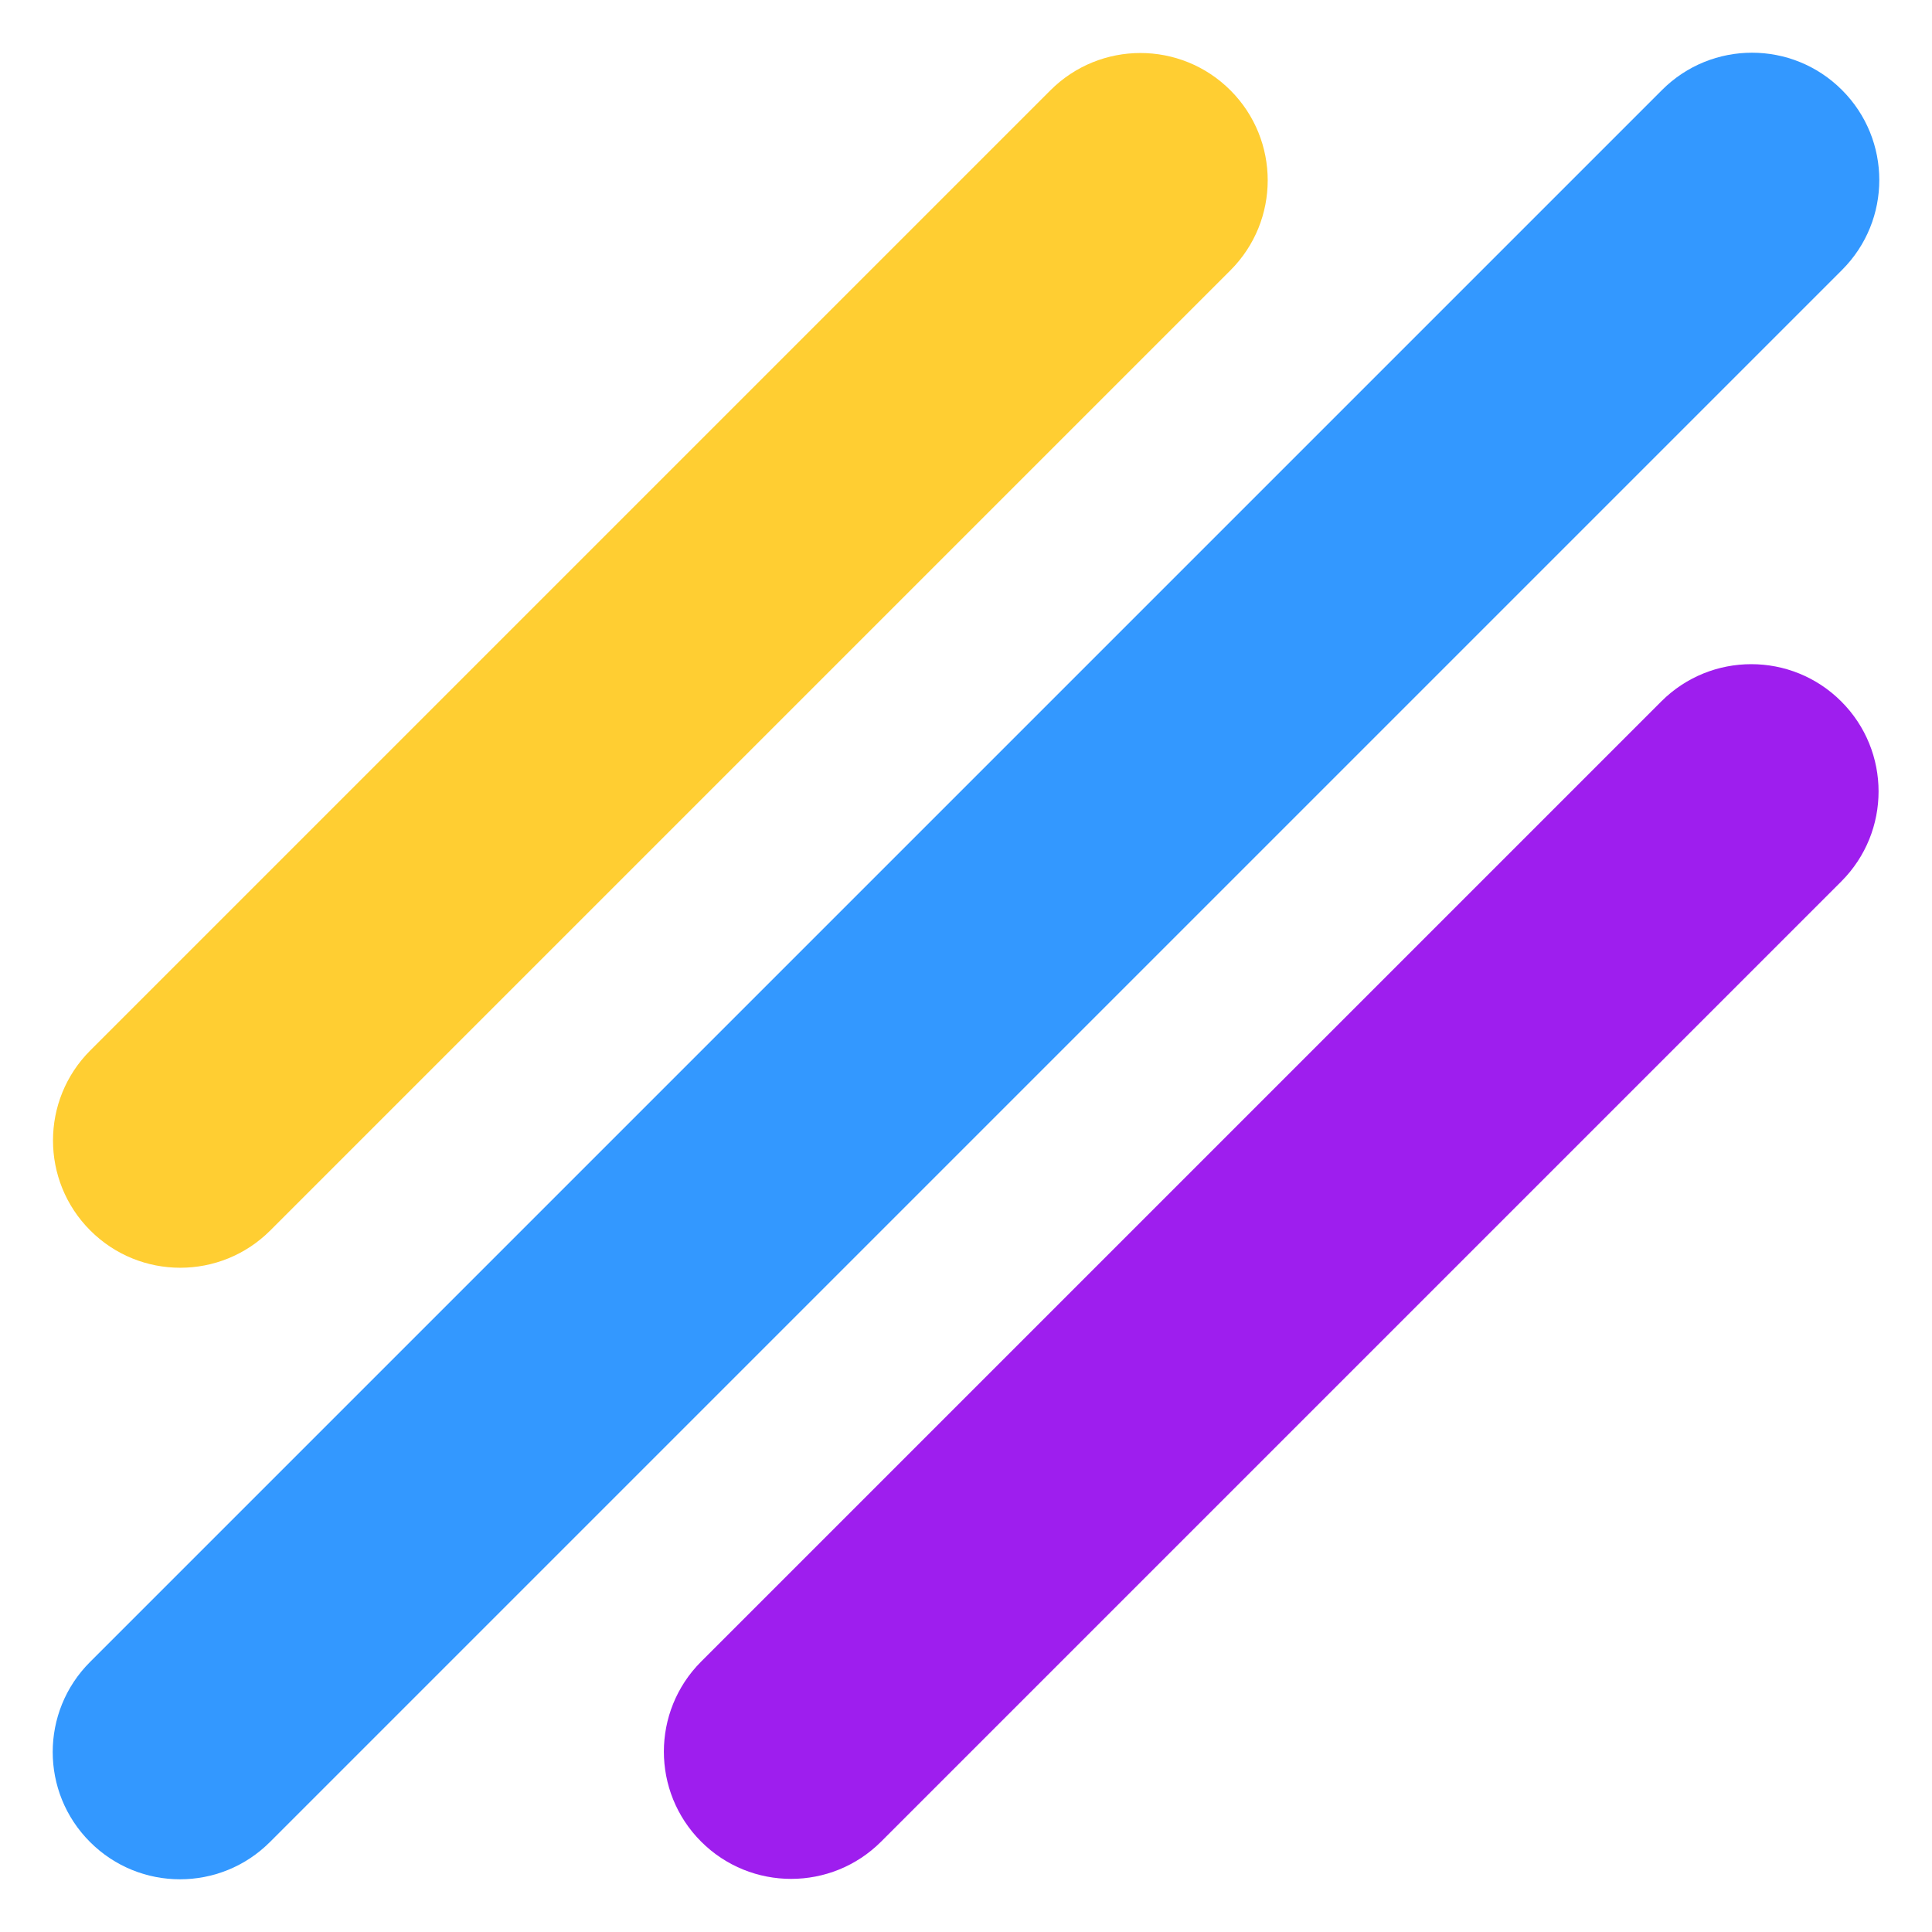
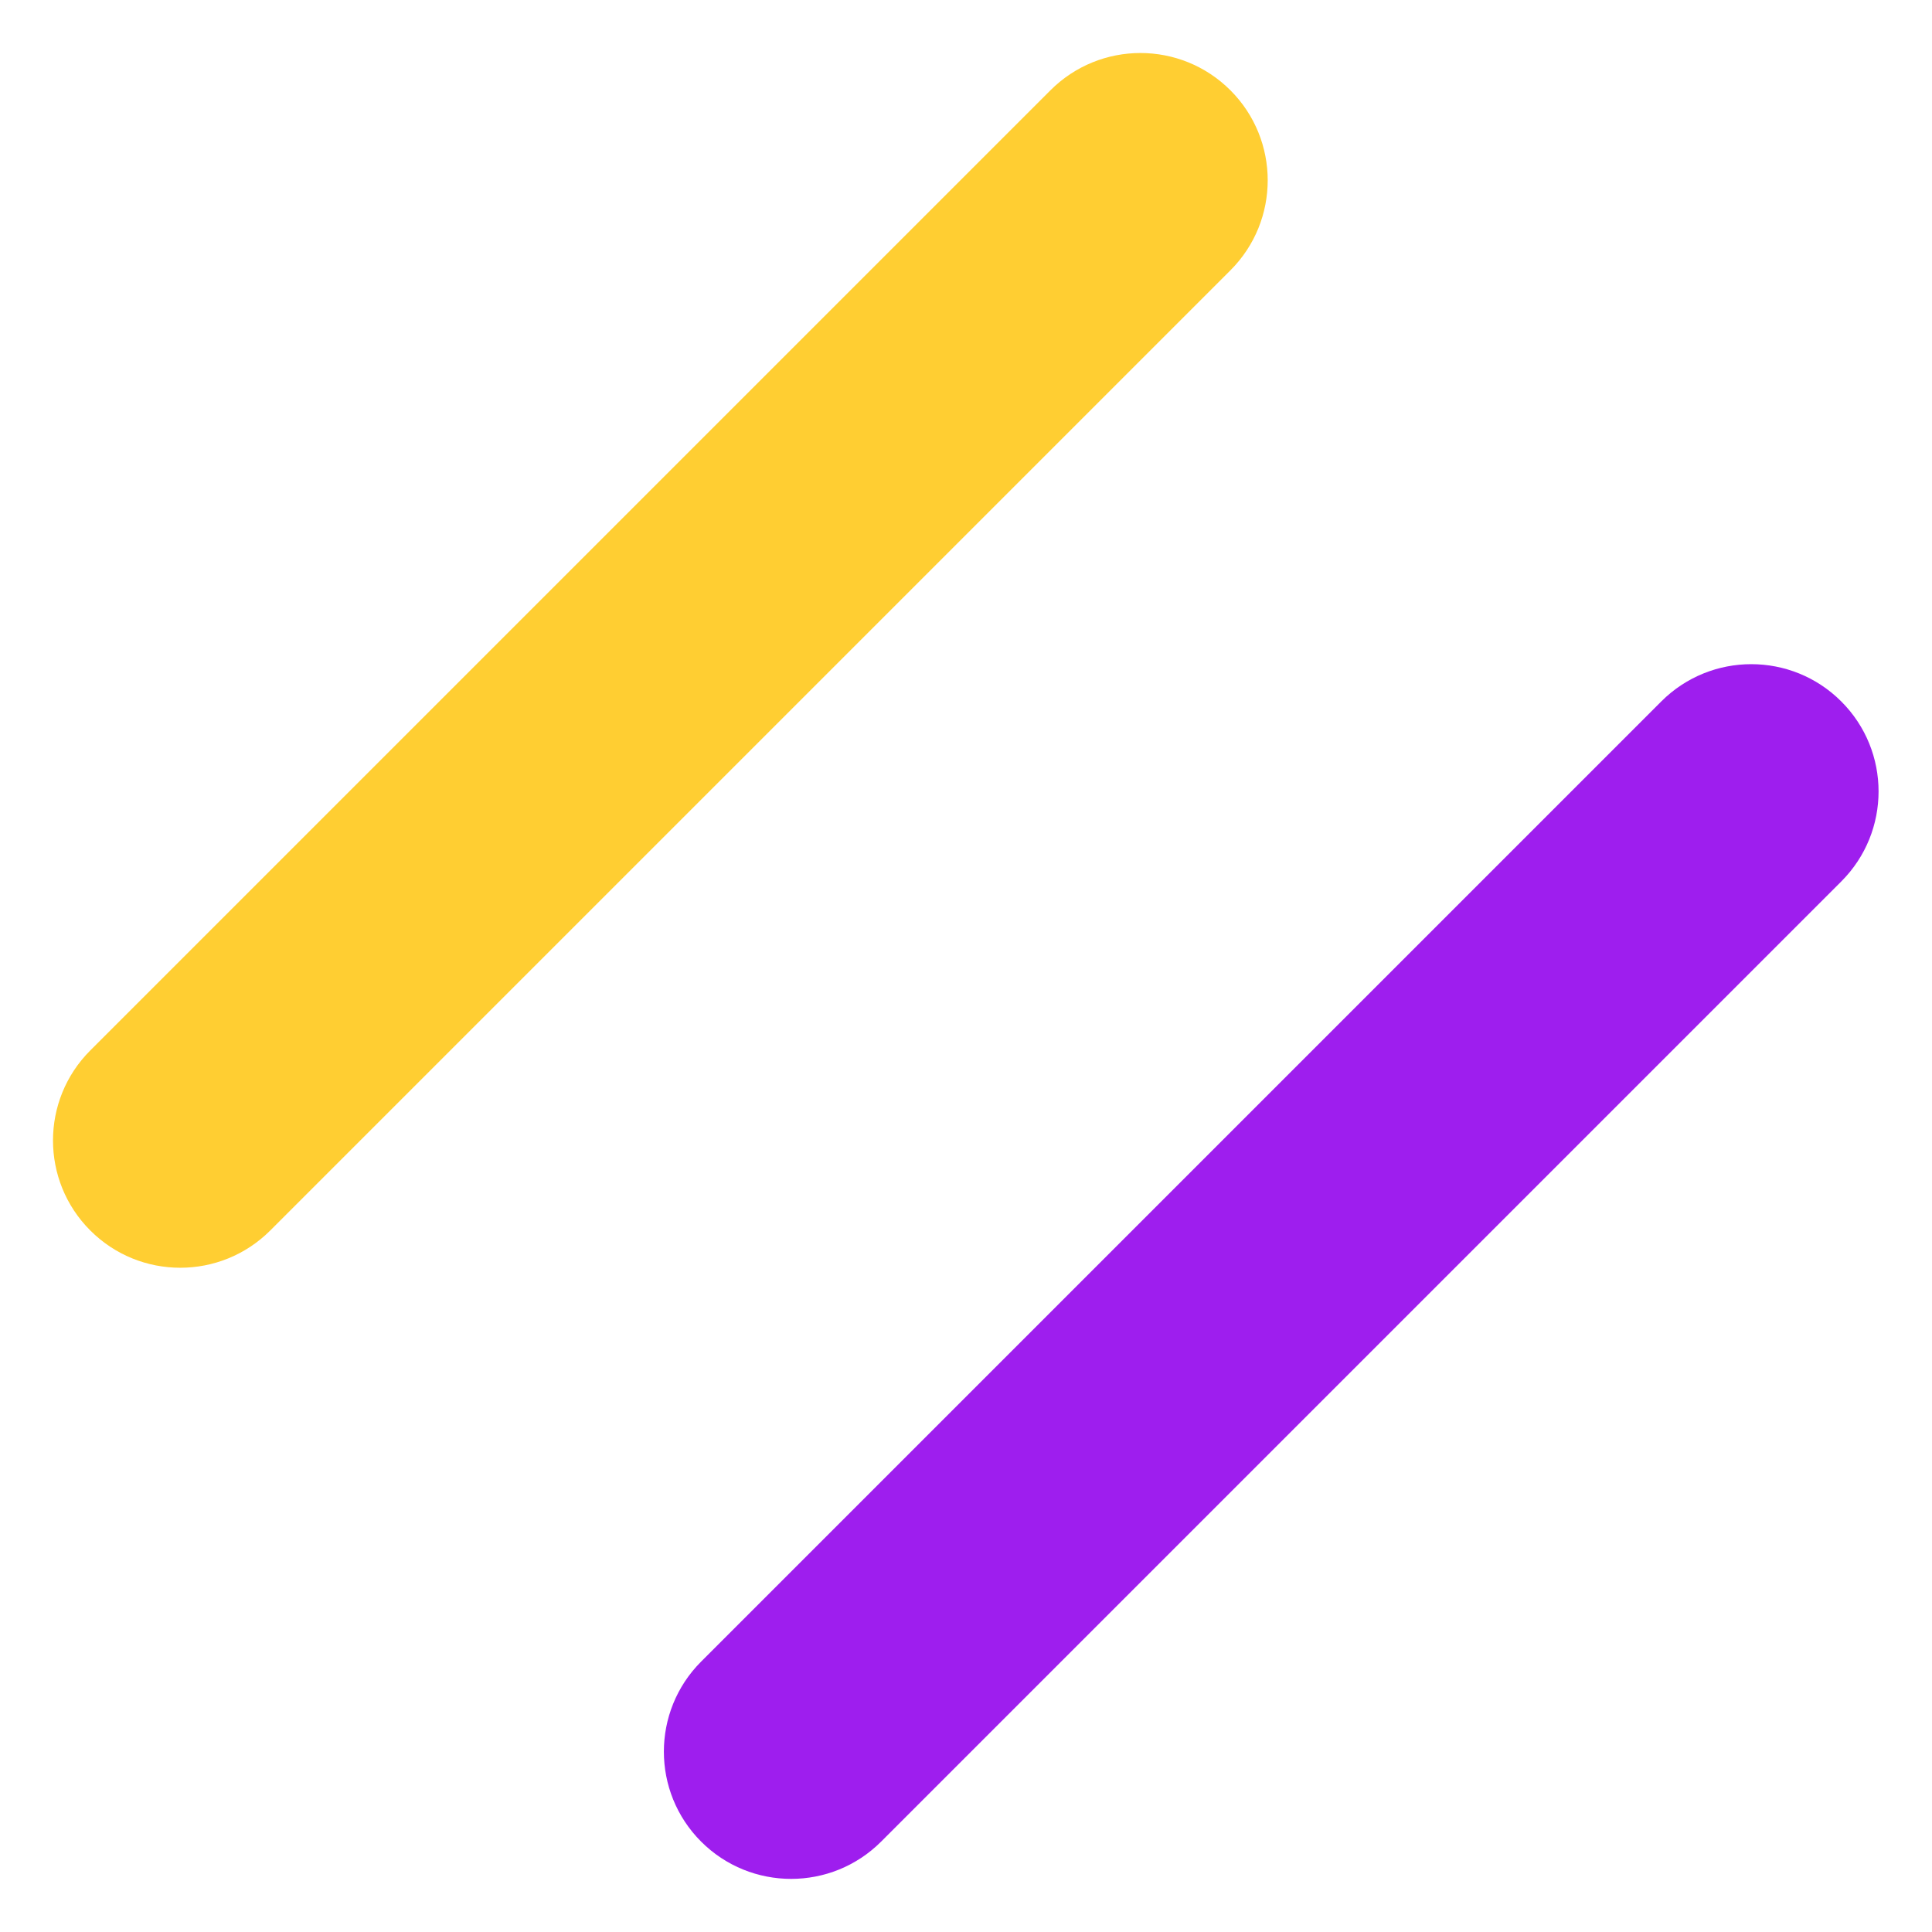
<svg xmlns="http://www.w3.org/2000/svg" width="32" height="32" viewBox="0 0 32 32" fill="none">
  <g clip-path="url(#clip0_6136_91)">
-     <path d="M27.528 1.491L1.491 27.528C0.667 28.351 0.667 29.686 1.491 30.509C2.314 31.333 3.649 31.333 4.472 30.509L30.509 4.472C31.333 3.649 31.333 2.314 30.509 1.491C29.686 0.667 28.351 0.667 27.528 1.491Z" fill="#3398FF" />
    <path d="M27.516 11.618L11.613 27.521C10.79 28.345 10.79 29.68 11.613 30.503C12.436 31.326 13.771 31.326 14.594 30.503L30.497 14.6C31.321 13.776 31.321 12.441 30.497 11.618C29.674 10.795 28.339 10.795 27.516 11.618Z" fill="#9E1EEE" />
    <path d="M17.398 1.496L1.495 17.399C0.672 18.222 0.672 19.557 1.495 20.38C2.318 21.204 3.653 21.204 4.477 20.38L20.38 4.477C21.203 3.654 21.203 2.319 20.38 1.496C19.556 0.672 18.222 0.672 17.398 1.496Z" fill="#FFCE32" />
  </g>
  <defs>
    <clipPath id="clip0_6136_91">
      <rect width="32" height="32" fill="white" />
    </clipPath>
  </defs>
</svg>